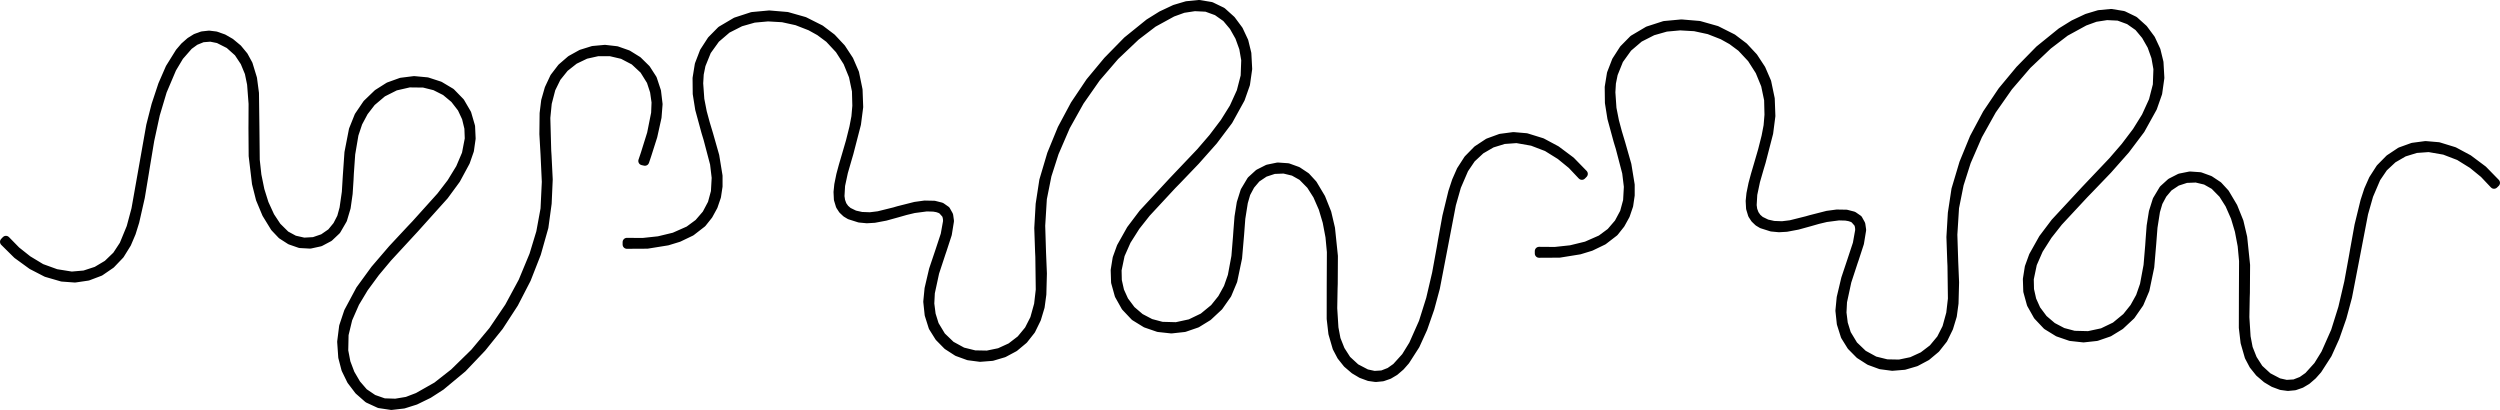
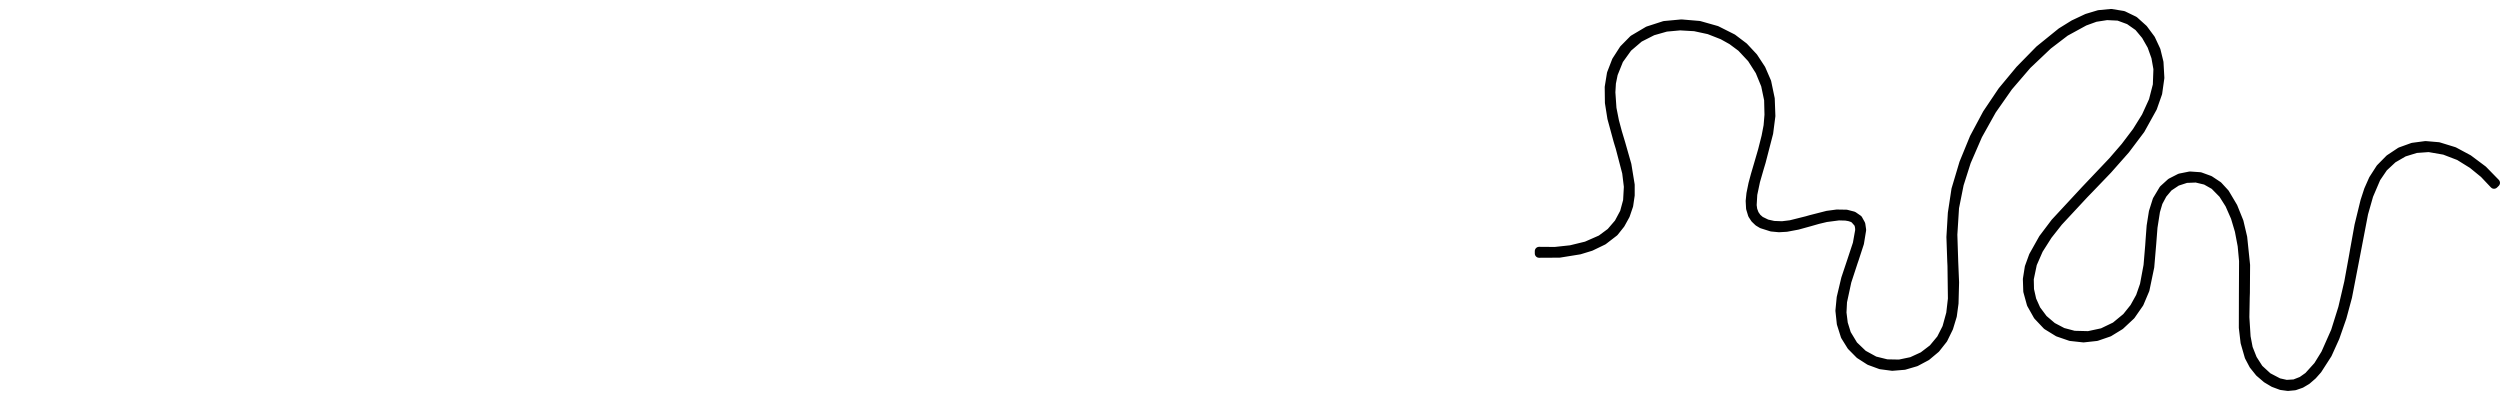
<svg xmlns="http://www.w3.org/2000/svg" fill="none" viewBox="0.63 0.18 415.82 68.19">
-   <path fill-rule="evenodd" clip-rule="evenodd" d="M36.527 6.122L37.793 6.569L38.96 7.24L40.18 8.253L41.19 9.476L41.951 10.871L42.672 13.232L42.994 15.673L43.066 21.172L43.125 26.789L43.4 29.308L43.905 31.788L44.607 34.025L45.584 36.156L46.699 37.846L48.142 39.273L49.585 40.056L51.185 40.418L52.825 40.326L54.379 39.793L55.73 38.859L56.701 37.675L57.402 36.314L57.809 34.834L58.196 32.143L58.36 29.433L58.629 25.566L59.37 21.757L60.288 19.468L61.665 17.436L63.436 15.732L65.286 14.561L67.345 13.818L69.509 13.548L71.686 13.752L73.766 14.43L75.641 15.548L77.196 17.146L78.317 19.067L78.94 21.211L79.032 23.217L78.75 25.204L78.088 27.105L76.507 30.032L74.533 32.722L69.621 38.188L65.128 43.056L63.082 45.503L61.193 48.075L59.698 50.561L58.53 53.225L57.901 55.83L57.842 58.507L58.216 60.46L58.917 62.315L59.921 64.032L61.154 65.46L62.715 66.519L64.499 67.143L66.42 67.203L68.322 66.887L70.126 66.196L73.28 64.407L76.14 62.164L79.55 58.829L82.606 55.165L85.282 51.212L87.551 47.009L89.381 42.602L90.529 38.82L91.244 34.932L91.46 30.433L91.25 25.934L91.053 22.487L91.093 19.027L91.349 16.942L91.926 14.923L92.818 13.022L94.044 11.423L95.566 10.108L97.323 9.134L99.245 8.536L101.245 8.352L103.2 8.575L105.049 9.226L106.715 10.259L108.118 11.64L109.187 13.298L109.869 15.357L110.125 17.508L109.955 19.672L109.253 22.849L108.269 25.941L107.902 27.039L107.508 26.953L107.784 26.138L107.935 25.684L108.964 22.389L109.64 19.001L109.712 17.192L109.456 15.396L108.892 13.673L107.731 11.805L106.125 10.312L104.177 9.292L102.157 8.819L100.078 8.812L98.045 9.266L96.169 10.167L94.536 11.456L93.231 13.081L92.313 14.949L91.696 17.33L91.454 19.771L91.604 25.237L91.657 26.046L91.854 30.025L91.677 34.011L91.139 37.958L89.899 42.352L88.233 46.601L86.141 50.653L83.656 54.475L80.796 58.027L77.569 61.421L73.975 64.407L71.923 65.729L69.726 66.801L67.765 67.42L65.725 67.656L63.712 67.354L61.855 66.499L60.295 65.131L59.035 63.473L58.124 61.605L57.599 59.592L57.422 57.027L57.743 54.475L58.557 52.034L60.524 48.357L62.977 44.99L65.895 41.589L68.945 38.32L69.732 37.491L73.943 32.814L75.674 30.558L77.156 28.137L78.16 25.776L78.645 23.257L78.579 21.494L78.166 19.784L77.419 18.185L76.225 16.64L74.723 15.39L72.978 14.508L71.09 14.035L68.709 14.008L66.387 14.541L64.256 15.613L62.433 17.153L61.173 18.784L60.203 20.599L59.553 22.546L59.003 25.796L58.773 29.085L58.727 30.038L58.576 32.38L58.248 34.702L57.652 36.702L56.609 38.497L55.376 39.662L53.874 40.458L52.215 40.819L50.523 40.727L48.916 40.168L47.493 39.254L46.319 38.017L44.928 35.748L43.899 33.288L43.249 30.703L42.699 26.105L42.666 21.474L42.672 20.685L42.685 17.429L42.436 14.173L42.049 12.292L41.315 10.516L40.252 8.911L38.75 7.569L36.953 6.661L35.648 6.398L34.323 6.503L33.097 7.003L32.028 7.779L30.474 9.555L29.26 11.588L27.673 15.324L26.512 19.212L25.581 23.507L24.86 27.835L24.696 28.854L24.014 32.972L23.089 37.05L22.512 38.905L21.751 40.694L20.597 42.556L19.082 44.141L17.278 45.378L15.245 46.147L13.101 46.463L10.943 46.305L8.339 45.549L5.932 44.306L3.486 42.529L1.341 40.405L1.617 40.115L3.335 41.872L5.257 43.398L7.5 44.753L9.966 45.647L12.55 46.062L14.668 45.878L16.681 45.22L18.505 44.135L20.033 42.661L21.2 40.885L22.387 37.998L23.194 34.985L24.407 28.137L25.66 21.06L26.532 17.646L27.64 14.298L28.867 11.483L30.487 8.878L31.307 7.918L32.258 7.082L33.209 6.49L34.264 6.109L35.399 5.984L36.527 6.122Z" stroke="black" stroke-width="1.42" stroke-linecap="round" stroke-linejoin="round" />
  <path fill-rule="evenodd" clip-rule="evenodd" d="M382.305 64.387L381.177 64.493L380.049 64.341L378.789 63.874L377.629 63.184L376.422 62.151L375.432 60.914L374.69 59.507L374.008 57.139L373.72 54.692L373.733 49.193L373.759 43.575L373.523 41.05L373.051 38.563L372.382 36.32L371.438 34.176L370.355 32.466L368.932 31.019L367.496 30.209L365.902 29.828L364.263 29.894L362.702 30.407L361.331 31.321L360.347 32.492L359.626 33.84L359.193 35.314L358.773 37.991L358.563 40.701L358.235 44.569L357.442 48.371L356.484 50.633L355.081 52.653L353.284 54.33L351.415 55.475L349.349 56.185L347.178 56.422L345.007 56.185L342.941 55.475L341.079 54.33L339.551 52.712L338.455 50.765L337.865 48.621L337.8 46.608L338.114 44.628L338.803 42.733L340.429 39.833L342.436 37.175L347.44 31.782L351.998 26.98L354.084 24.566L356.006 22.027L357.54 19.56L358.747 16.916L359.416 14.318L359.514 11.641L359.167 9.687L358.498 7.812L357.514 6.089L356.307 4.642L354.76 3.557L352.989 2.905L351.067 2.813L349.159 3.109L347.349 3.767L344.161 5.51L341.276 7.714L337.813 10.996L334.704 14.614L331.969 18.521L329.641 22.691L327.739 27.072L326.539 30.841L325.765 34.715L325.483 39.208L325.627 43.707L325.771 47.16L325.68 50.62L325.398 52.705L324.788 54.712L323.863 56.599L322.617 58.178L321.076 59.467L319.298 60.414L317.37 60.98L315.37 61.145L313.422 60.888L311.579 60.211L309.926 59.151L308.543 57.751L307.506 56.08L306.851 54.008L306.621 51.85L306.831 49.686L307.579 46.529L308.608 43.45L309.513 40.708L309.913 38.471L309.887 38.004L309.802 37.596L309.697 37.327L309.061 36.603L308.707 36.419L308.241 36.268L307.638 36.162L306.47 36.13L304.365 36.406L302.988 36.735L301.61 37.129L299.63 37.675L297.78 38.024L296.534 38.096L295.288 37.978L293.688 37.471L293.084 37.11L292.514 36.564L292.081 35.899L291.76 34.84L291.694 33.61L291.819 32.393L292.153 30.756L292.547 29.289L293.071 27.506L293.747 25.184L294.331 22.875L294.672 21.093L294.822 19.291L294.763 16.784L294.252 14.338L293.301 12.022L291.956 9.911L290.251 8.089L288.677 6.918L287.143 6.063L284.88 5.175L282.506 4.662L280.079 4.523L277.758 4.734L275.515 5.372L273.291 6.503L271.396 8.122L269.933 10.154L269.002 12.469L268.694 13.989L268.602 15.528L268.786 18.205L269.205 20.323L269.697 22.165L270.255 24.02L271.271 27.585L271.816 30.933V32.656L271.566 34.367L271.016 35.978L270.196 37.465L269.14 38.794L267.297 40.214L265.224 41.214L263.355 41.786L260.011 42.326L256.62 42.345V41.944L259.263 41.964L261.893 41.681L264.483 41.05L266.923 39.977L268.53 38.787L269.835 37.267L270.779 35.505L271.304 33.571L271.435 31.236L271.153 28.914L270.065 24.75L269.842 24.026L269.704 23.566L268.687 19.83L268.281 17.265L268.248 14.673L268.615 12.41L269.442 10.272L270.681 8.345L272.288 6.714L274.747 5.26L277.456 4.385L280.296 4.122L283.267 4.372L286.146 5.188L288.815 6.53L290.691 7.95L292.297 9.674L293.589 11.647L294.527 13.811L295.111 16.613L295.216 19.468L294.849 22.303L293.603 27.118L293.294 28.144L292.671 30.308L292.206 32.512L292.101 34.321L292.206 35.077L292.475 35.794L292.888 36.386L293.432 36.86L294.495 37.379L295.649 37.636L297.059 37.688L298.462 37.517L301.164 36.84L301.525 36.735L301.807 36.656L304.562 35.952L306.142 35.741L307.736 35.768L308.884 36.064L309.71 36.636L310.176 37.478L310.313 38.425L309.953 40.622L309.094 43.26L308.936 43.714L307.861 46.989L307.133 50.37L307.041 52.179L307.264 53.975L307.801 55.705L308.936 57.586L310.523 59.105L312.445 60.158L314.465 60.658L316.544 60.697L318.583 60.27L320.472 59.401L322.125 58.139L323.456 56.534L324.401 54.672L325.05 52.311L325.332 49.87L325.26 44.404L325.221 43.595L325.083 39.609L325.319 35.63L325.916 31.689L327.221 27.315L328.952 23.092L331.103 19.067L333.648 15.285L336.56 11.779L339.833 8.437L343.466 5.497L345.545 4.208L347.755 3.168L349.723 2.576L351.769 2.379L353.782 2.708L355.619 3.596L357.16 4.984L358.399 6.655L359.278 8.536L359.77 10.555L359.914 13.127L359.554 15.679L358.701 18.107L356.681 21.751L354.176 25.079L351.211 28.433L348.109 31.663L347.316 32.479L343.027 37.09L341.269 39.32L339.747 41.714L338.718 44.062L338.193 46.575L338.232 48.338L338.619 50.061L339.341 51.666L340.508 53.232L341.997 54.501L343.722 55.409L345.611 55.909L347.991 55.968L350.32 55.468L352.464 54.435L354.307 52.916L355.592 51.311L356.589 49.515L357.265 47.568L357.868 44.332L358.144 41.05L358.209 40.096L358.386 37.754L358.754 35.432L359.377 33.452L360.446 31.663L361.705 30.519L363.213 29.749L364.879 29.414L366.571 29.532L368.165 30.111L369.581 31.052L370.729 32.301L372.087 34.59L373.084 37.063L373.694 39.662L374.172 44.266L374.14 48.903L374.113 49.68L374.054 52.942L374.258 56.198L374.618 58.086L375.327 59.875L376.363 61.493L377.845 62.855L379.629 63.789L380.927 64.078L382.259 63.993L383.485 63.513L384.567 62.75L386.154 60.993L387.394 58.987L389.04 55.271L390.253 51.396L391.25 47.121L392.037 42.806L392.214 41.786L392.956 37.675L393.946 33.617L394.549 31.768L395.336 29.992L396.523 28.144L398.058 26.585L399.881 25.375L401.921 24.638L404.065 24.355L406.23 24.54L408.814 25.335L411.208 26.618L413.628 28.427L415.739 30.591L415.457 30.867L413.772 29.085L411.87 27.532L409.647 26.151L407.194 25.21L404.616 24.763L402.498 24.915L400.471 25.539L398.635 26.605L397.081 28.052L395.887 29.808L394.661 32.676L393.808 35.676L392.496 42.51L391.132 49.561L390.214 52.968L389.053 56.297L387.788 59.092L386.128 61.671L385.289 62.618L384.331 63.447L383.367 64.019L382.305 64.387Z" stroke="black" stroke-width="1.42" stroke-linecap="round" stroke-linejoin="round" />
-   <path fill-rule="evenodd" clip-rule="evenodd" d="M230.59 62.894L229.455 63.006L228.334 62.848L227.068 62.381L225.907 61.691L224.707 60.664L223.716 59.421L222.975 58.014L222.287 55.646L222.005 53.199L222.011 47.7L222.038 42.082L221.801 39.563L221.329 37.077L220.66 34.827L219.722 32.683L218.634 30.973L217.211 29.525L215.781 28.723L214.181 28.335L212.541 28.401L210.98 28.914L209.616 29.828L208.626 30.999L207.904 32.347L207.478 33.821L207.052 36.504L206.848 39.208L206.514 43.076L205.72 46.877L204.769 49.147L203.359 51.16L201.562 52.837L199.7 53.981L197.634 54.692L195.463 54.929L193.286 54.692L191.22 53.981L189.357 52.837L187.829 51.219L186.74 49.278L186.143 47.127L186.078 45.121L186.399 43.135L187.081 41.247L188.714 38.34L190.721 35.682L195.719 30.288L200.283 25.487L202.362 23.073L204.284 20.534L205.825 18.067L207.025 15.423L207.694 12.831L207.793 10.154L207.452 8.194L206.776 6.326L205.799 4.596L204.586 3.149L203.044 2.063L201.274 1.419L199.345 1.327L197.444 1.616L195.627 2.274L192.446 4.017L189.56 6.221L186.098 9.503L182.982 13.121L180.247 17.034L177.919 21.198L176.024 25.585L174.817 29.348L174.043 33.222L173.768 37.715L173.906 42.214L174.05 45.674L173.958 49.127L173.676 51.212L173.073 53.218L172.148 55.106L170.902 56.685L169.354 57.974L167.583 58.921L165.655 59.494L163.648 59.651L161.7 59.395L159.857 58.724L158.205 57.658L156.828 56.257L155.785 54.587L155.135 52.521L154.906 50.357L155.116 48.2L155.857 45.036L156.893 41.957L157.798 39.214L158.198 36.985L158.172 36.511L158.08 36.103L157.982 35.834L157.339 35.117L156.991 34.932L156.526 34.775L155.916 34.669L154.755 34.636L152.643 34.913L151.273 35.242L149.889 35.636L147.915 36.182L146.065 36.531L144.813 36.603L143.566 36.485L141.973 35.978L141.369 35.616L140.792 35.071L140.359 34.406L140.038 33.347L139.979 32.117L140.104 30.9L140.438 29.262L140.832 27.796L141.356 26.013L142.032 23.691L142.609 21.382L142.95 19.6L143.107 17.797L143.042 15.298L142.53 12.844L141.586 10.529L140.241 8.424L138.536 6.595L136.962 5.425L135.421 4.57L133.158 3.688L130.791 3.168L128.364 3.03L126.042 3.241L123.799 3.879L121.57 5.01L119.674 6.635L118.218 8.661L117.28 10.976L116.972 12.496L116.88 14.041L117.071 16.712L117.484 18.83L117.982 20.672L118.54 22.527L119.556 26.098L120.101 29.44V31.17L119.845 32.873L119.294 34.485L118.481 35.972L117.425 37.3L115.582 38.728L113.509 39.721L111.64 40.293L108.289 40.833L104.898 40.852V40.451L107.541 40.471L110.178 40.188L112.768 39.563L115.201 38.484L116.815 37.294L118.12 35.781L119.058 34.011L119.582 32.078L119.714 29.742L119.438 27.421L118.343 23.263L118.12 22.533L117.982 22.073L116.966 18.337L116.559 15.778L116.533 13.186L116.9 10.917L117.72 8.779L118.966 6.852L120.573 5.221L123.026 3.774L125.734 2.892L128.574 2.629L131.551 2.879L134.424 3.695L137.093 5.037L138.969 6.457L140.582 8.181L141.874 10.154L142.812 12.318L143.389 15.12L143.494 17.975L143.127 20.81L141.881 25.625L141.579 26.657L140.956 28.815L140.484 31.019L140.379 32.827L140.491 33.584L140.753 34.307L141.166 34.893L141.71 35.366L142.773 35.886L143.934 36.143L145.344 36.195L146.741 36.024L149.443 35.353L149.81 35.242L150.085 35.163L152.847 34.465L154.427 34.248L156.021 34.281L157.169 34.571L157.988 35.143L158.461 35.985L158.592 36.938L158.238 39.129L157.378 41.767L157.221 42.22L156.139 45.503L155.411 48.877L155.319 50.686L155.549 52.488L156.086 54.212L157.221 56.093L158.802 57.612L160.73 58.665L162.75 59.165L164.829 59.204L166.862 58.783L168.757 57.915L170.41 56.645L171.735 55.04L172.679 53.185L173.335 50.818L173.617 48.377L173.545 42.911L173.505 42.102L173.368 38.123L173.597 34.136L174.201 30.196L175.499 25.822L177.231 21.599L179.382 17.58L181.926 13.791L184.838 10.286L188.111 6.944L191.751 4.004L193.823 2.715L196.034 1.675L198.008 1.09L200.047 0.886L202.061 1.215L203.897 2.103L205.438 3.491L206.678 5.162L207.563 7.049L208.055 9.069L208.193 11.641L207.832 14.186L206.979 16.613L204.966 20.264L202.461 23.592L199.49 26.94L196.394 30.17L195.594 30.986L191.311 35.603L189.554 37.827L188.032 40.227L186.996 42.569L186.471 45.088L186.511 46.845L186.898 48.568L187.626 50.173L188.793 51.738L190.275 53.008L192.007 53.916L193.889 54.416L196.27 54.481L198.598 53.975L200.742 52.942L202.585 51.429L203.871 49.824L204.868 48.022L205.55 46.075L206.153 42.839L206.422 39.556L206.488 38.603L206.671 36.261L207.038 33.946L207.662 31.959L208.731 30.17L209.983 29.026L211.498 28.262L213.157 27.921L214.85 28.039L216.45 28.618L217.86 29.558L219.008 30.808L220.372 33.097L221.362 35.57L221.972 38.169L222.451 42.773L222.424 47.41L222.398 48.193L222.339 51.456L222.542 54.712L222.897 56.599L223.605 58.382L224.641 60L226.123 61.368L227.907 62.302L229.212 62.585L230.537 62.5L231.77 62.019L232.852 61.256L234.433 59.507L235.672 57.494L237.319 53.784L238.538 49.903L239.535 45.634L240.322 41.313L240.493 40.293L241.24 36.182L242.224 32.13L242.834 30.275L243.615 28.499L244.802 26.657L246.336 25.092L248.166 23.888L250.199 23.145L252.35 22.862L254.508 23.046L257.099 23.849L259.486 25.125L261.906 26.934L264.018 29.098L263.742 29.381L262.05 27.592L260.155 26.046L257.925 24.658L255.479 23.724L252.895 23.27L250.783 23.421L248.756 24.046L246.92 25.112L245.366 26.559L244.172 28.322L242.939 31.183L242.086 34.182L240.775 41.017L239.417 48.068L238.499 51.475L237.338 54.804L236.066 57.599L234.407 60.184L233.574 61.131L232.616 61.954L231.652 62.526L230.59 62.894Z" stroke="black" stroke-width="1.42" stroke-linecap="round" stroke-linejoin="round" />
</svg>